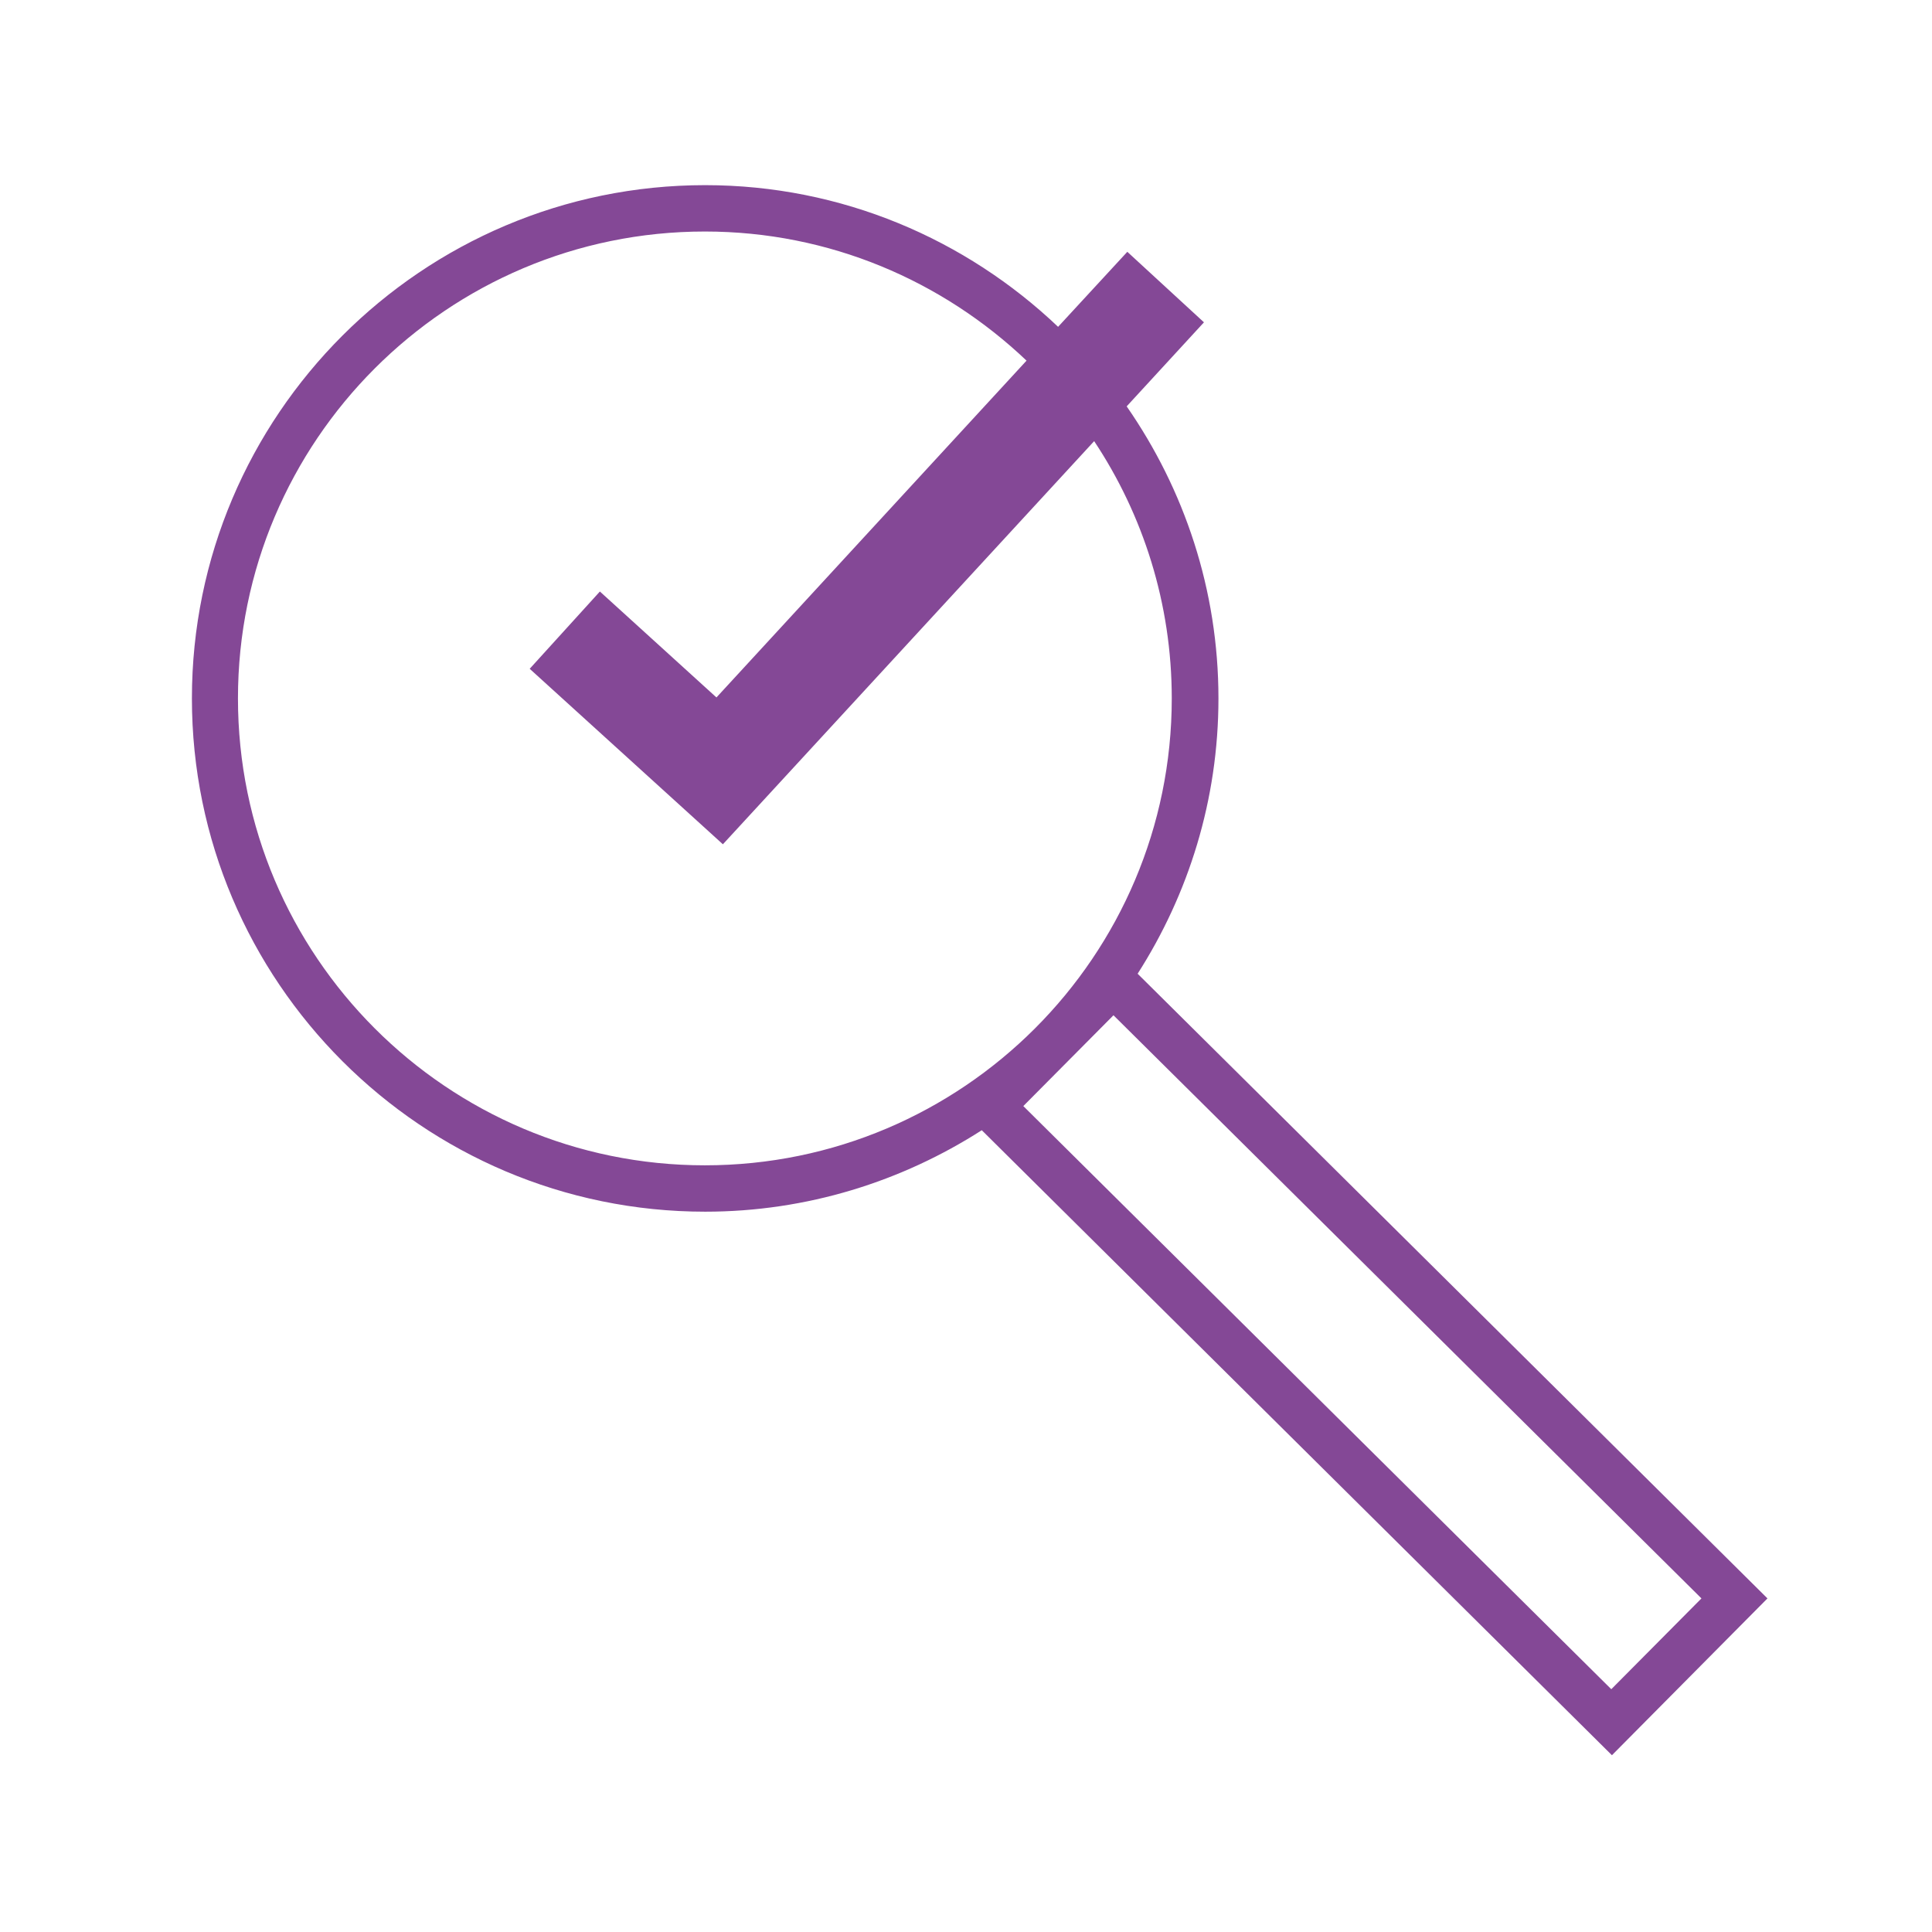
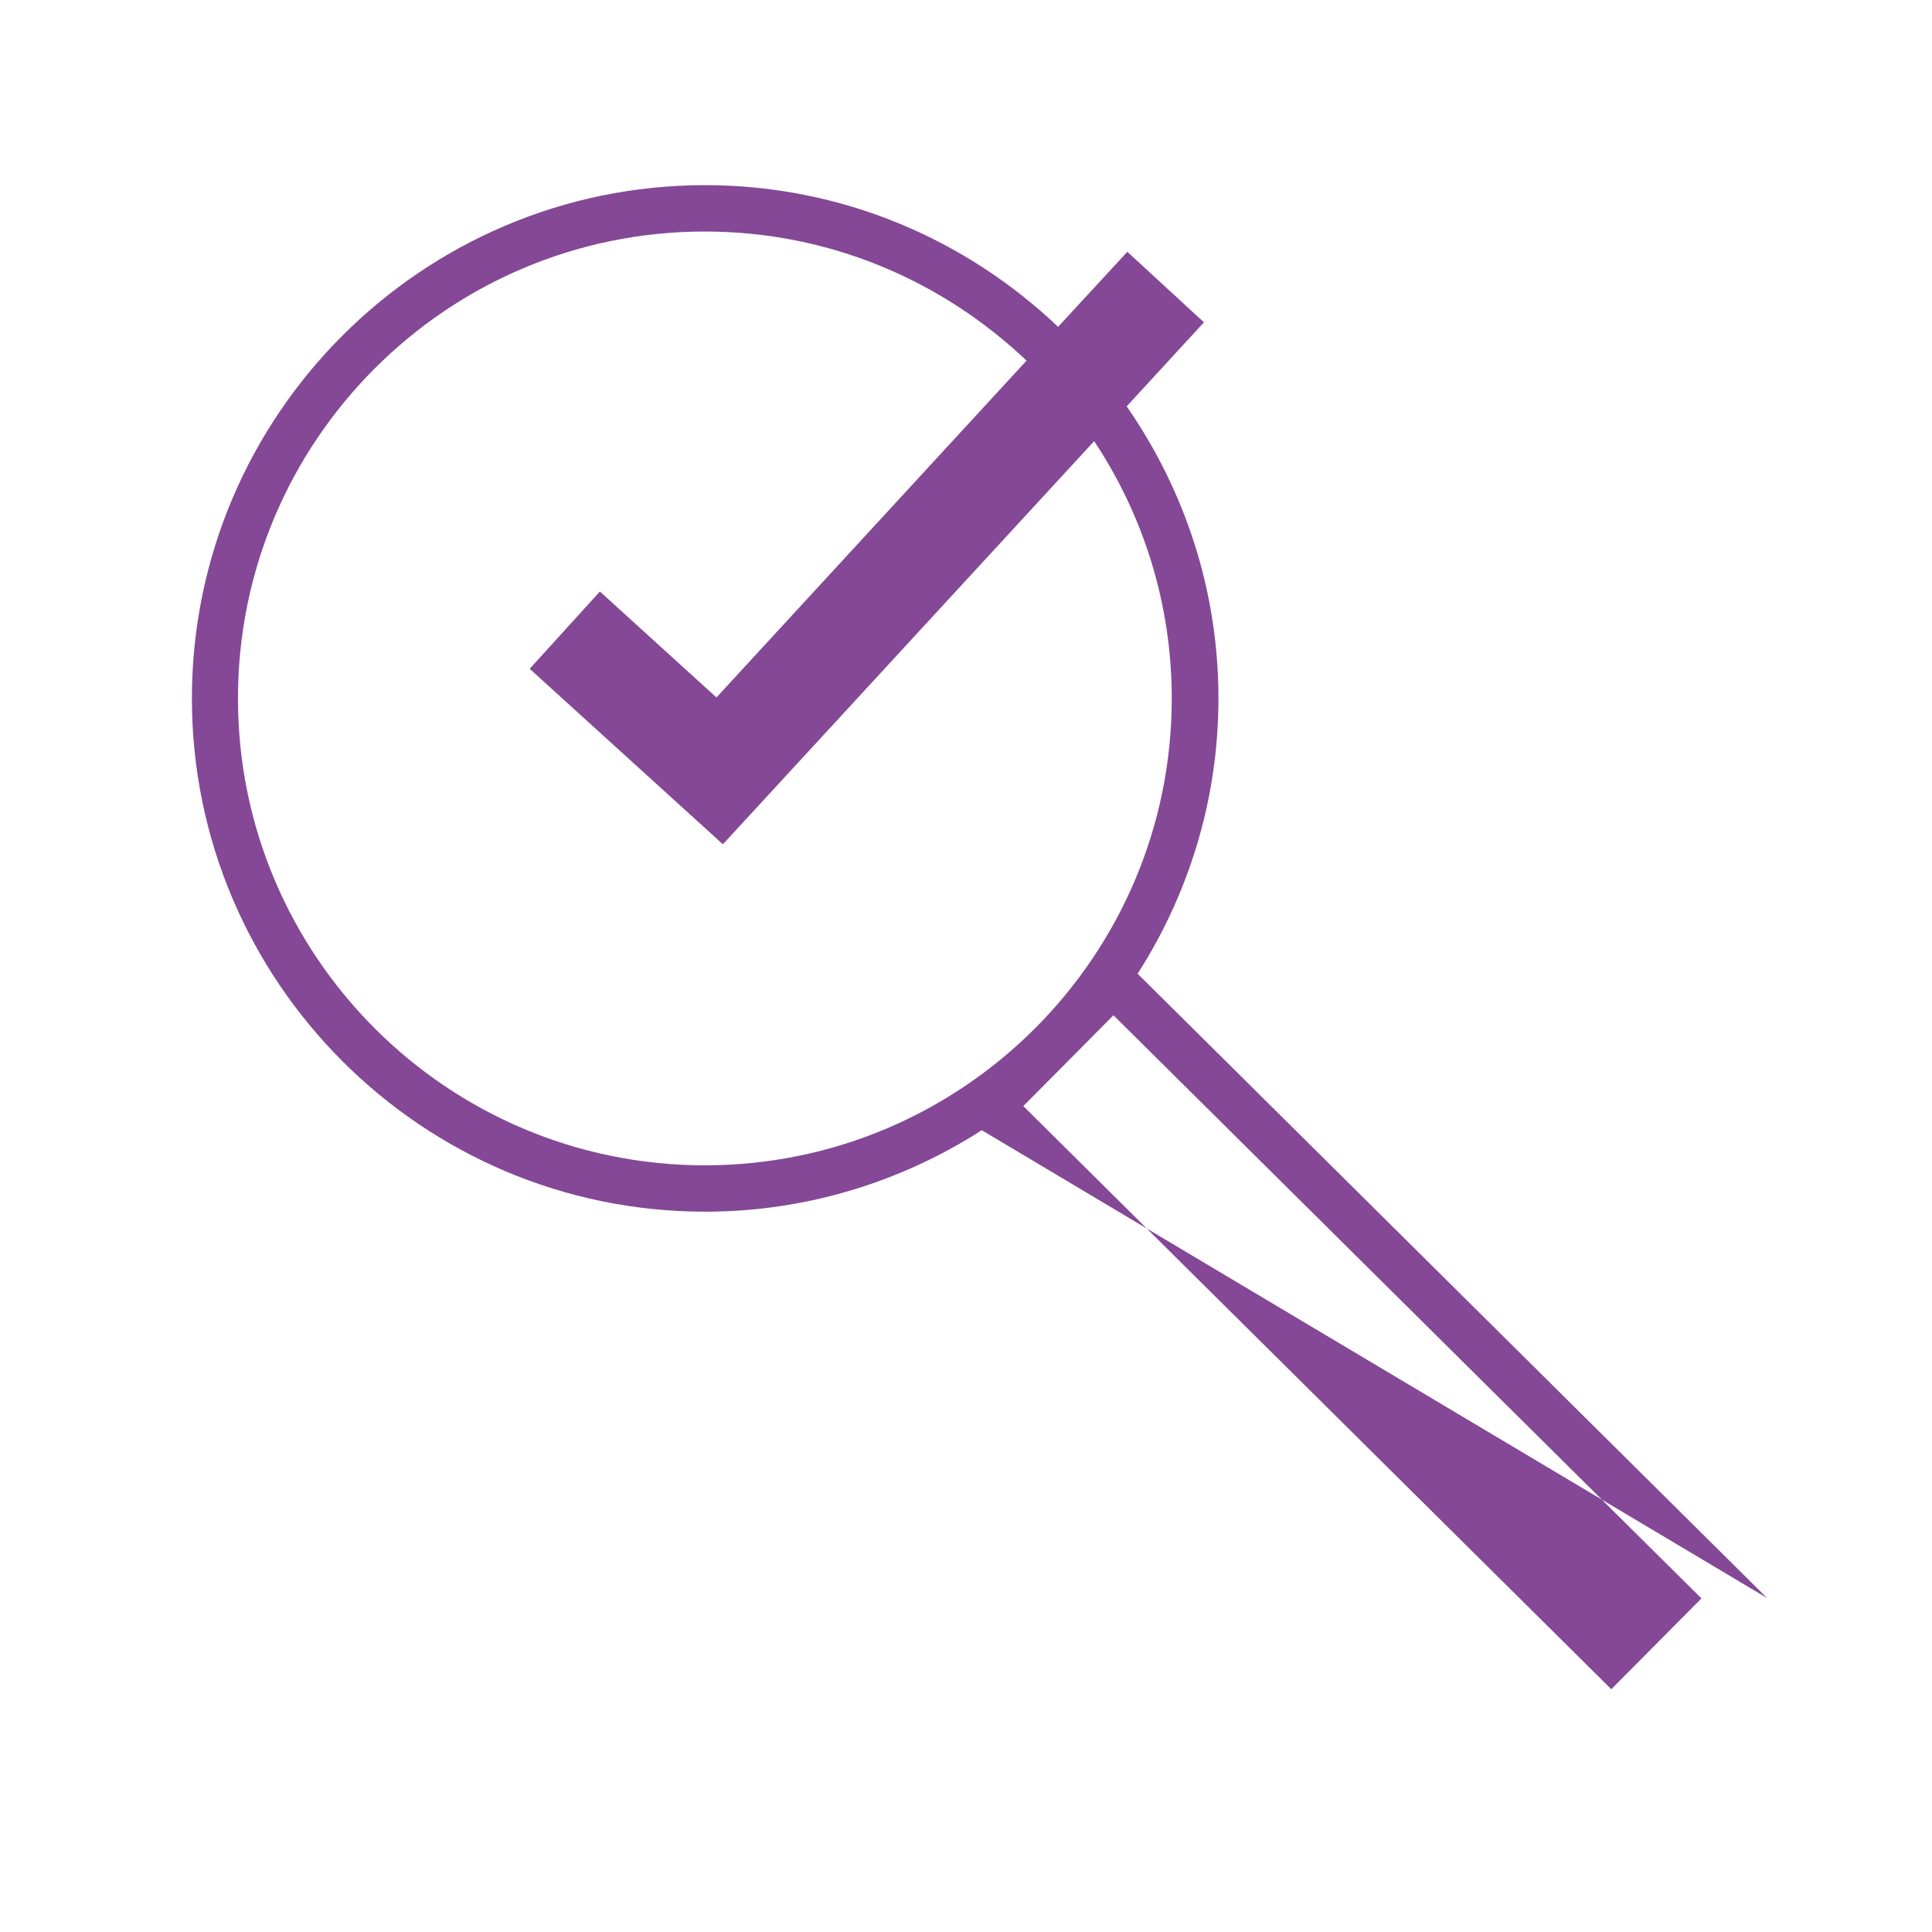
<svg xmlns="http://www.w3.org/2000/svg" id="COMPLETED_ICONS" viewBox="0 0 60 60">
  <defs>
    <style>.cls-1{fill:#844896;stroke-width:0px;}</style>
  </defs>
-   <path class="cls-1" d="m54.88,49.63l-19.55-19.39c1.58-2.47,2.51-5.4,2.51-8.55,0-3.37-1.06-6.49-2.85-9.07l2.4-2.61-2.38-2.19-2.15,2.33c-2.86-2.72-6.72-4.4-10.96-4.4-8.79,0-15.94,7.15-15.94,15.94s7.15,15.94,15.94,15.94c3.16,0,6.11-.94,8.59-2.53l19.57,19.41,4.83-4.87ZM7.39,21.69c0-8,6.5-14.5,14.5-14.5,3.87,0,7.38,1.53,9.99,4.01l-9.63,10.46-3.62-3.29-2.18,2.4,6,5.45,11.53-12.52c1.52,2.29,2.41,5.04,2.41,7.99,0,8-6.5,14.5-14.5,14.5s-14.5-6.5-14.5-14.5Zm24.39,12.66l2.8-2.82,18.26,18.11-2.8,2.82-18.26-18.11Z" />
+   <path class="cls-1" d="m54.88,49.63l-19.55-19.39c1.58-2.47,2.51-5.4,2.51-8.55,0-3.37-1.06-6.49-2.85-9.07l2.4-2.61-2.38-2.19-2.15,2.33c-2.86-2.72-6.72-4.4-10.96-4.4-8.79,0-15.94,7.15-15.94,15.94s7.15,15.94,15.94,15.94c3.16,0,6.11-.94,8.59-2.53ZM7.39,21.69c0-8,6.5-14.5,14.5-14.5,3.87,0,7.38,1.53,9.99,4.01l-9.63,10.46-3.62-3.29-2.18,2.4,6,5.45,11.53-12.52c1.52,2.29,2.41,5.04,2.41,7.99,0,8-6.5,14.5-14.5,14.5s-14.5-6.5-14.5-14.5Zm24.39,12.66l2.8-2.82,18.26,18.11-2.8,2.82-18.26-18.11Z" />
</svg>